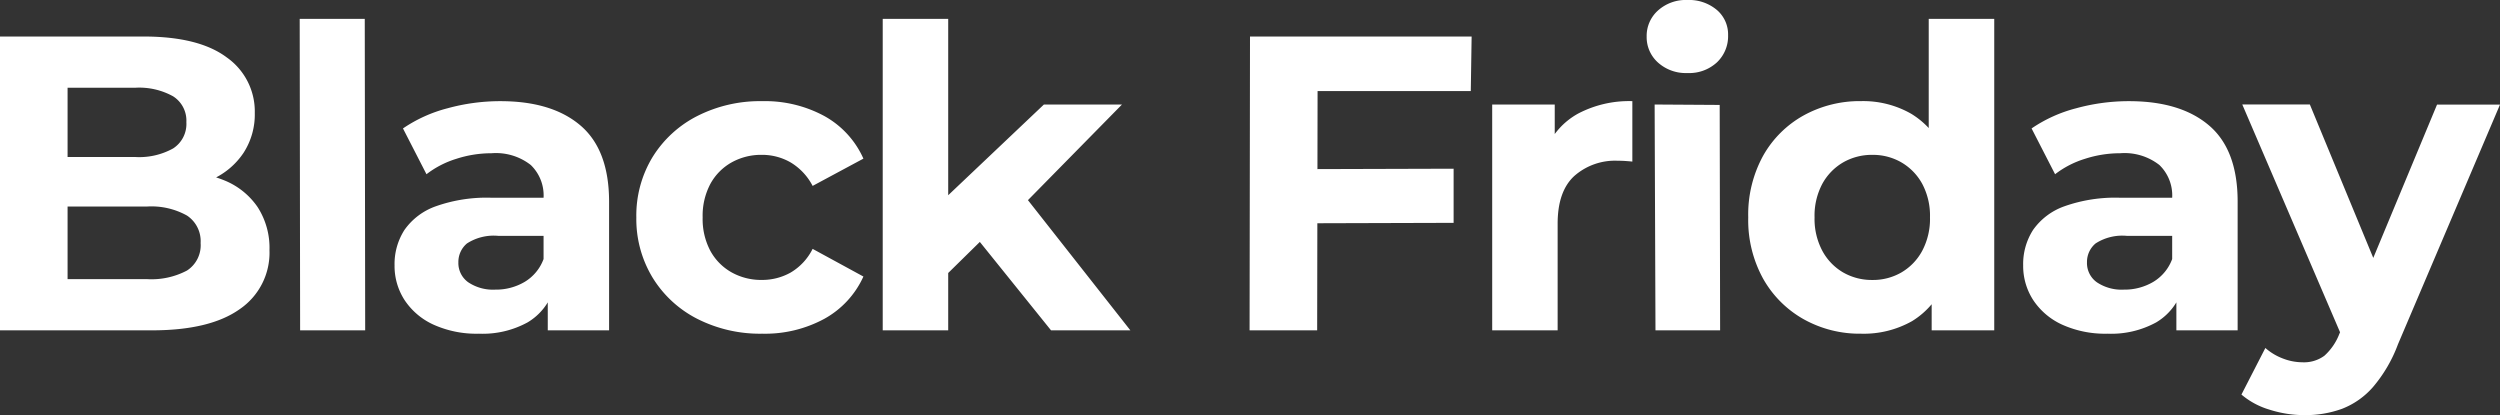
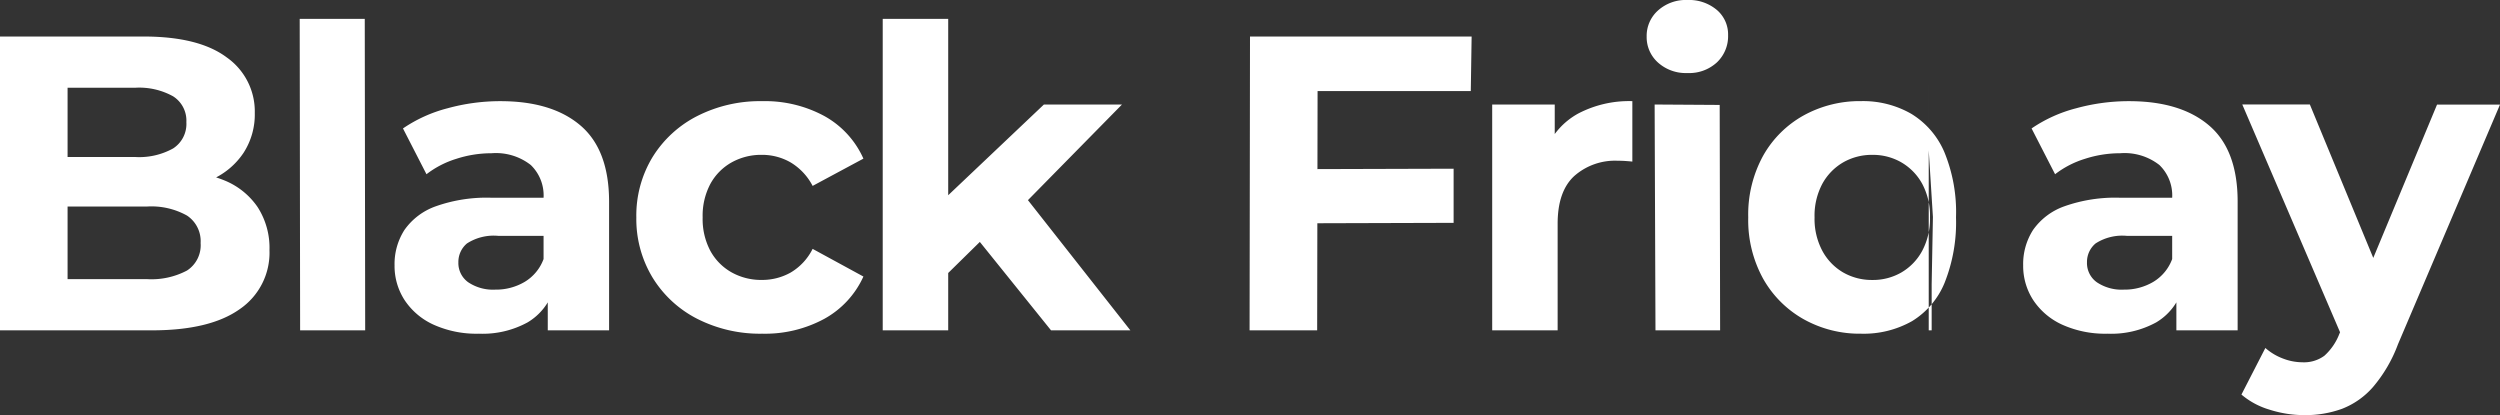
<svg xmlns="http://www.w3.org/2000/svg" width="262.064" height="43.516" viewBox="0 0 262.064 43.516">
  <rect x="0" y="0" width="262.064" height="43.516" fill="#333333" stroke="none" />
-   <path id="lenovo-holiday-25-black-friday" d="M3.652,0V-30.8H18.7q5.808,0,8.734,2.2a6.919,6.919,0,0,1,2.926,5.808,7.4,7.4,0,0,1-1.188,4.2,7.78,7.78,0,0,1-3.256,2.75,11.09,11.09,0,0,1-4.752.968l.836-1.8a13.154,13.154,0,0,1,5.148.946,7.738,7.738,0,0,1,3.5,2.794A7.883,7.883,0,0,1,31.9-8.4a7.161,7.161,0,0,1-3.124,6.182Q25.652,0,19.58,0Zm7.084-5.368h8.316a7.952,7.952,0,0,0,4.2-.9,3.154,3.154,0,0,0,1.43-2.882,3.218,3.218,0,0,0-1.43-2.882,7.65,7.65,0,0,0-4.2-.946H10.208v-5.192H17.82a7.309,7.309,0,0,0,3.982-.9,3.055,3.055,0,0,0,1.386-2.75A3.014,3.014,0,0,0,21.8-24.53a7.309,7.309,0,0,0-3.982-.9H10.736ZM35.112,0l-.044-32.648h6.82L41.932,0Zm25.96,0V-4.62l-.44-1.012V-13.9a4.426,4.426,0,0,0-1.342-3.432,5.921,5.921,0,0,0-4.114-1.232,11.948,11.948,0,0,0-3.718.594,9.837,9.837,0,0,0-3.1,1.606l-2.464-4.8a14.843,14.843,0,0,1,4.664-2.112,20.873,20.873,0,0,1,5.544-.748q5.412,0,8.4,2.552T67.5-13.508V0ZM53.856.352A10.94,10.94,0,0,1,49.1-.594a7.219,7.219,0,0,1-3.036-2.574A6.566,6.566,0,0,1,45.012-6.82a6.608,6.608,0,0,1,1.034-3.7A6.771,6.771,0,0,1,49.324-13a15.921,15.921,0,0,1,5.852-.9h6.292v4H55.924a5.16,5.16,0,0,0-3.322.792,2.526,2.526,0,0,0-.9,1.98,2.469,2.469,0,0,0,1.034,2.09,4.658,4.658,0,0,0,2.838.77,5.894,5.894,0,0,0,3.08-.814,4.663,4.663,0,0,0,1.98-2.4l1.056,3.168A6.128,6.128,0,0,1,58.96-.836,9.811,9.811,0,0,1,53.856.352Zm29.7,0a14.518,14.518,0,0,1-6.82-1.562A11.731,11.731,0,0,1,72.05-5.544a11.823,11.823,0,0,1-1.694-6.292A11.792,11.792,0,0,1,72.05-18.15a11.783,11.783,0,0,1,4.686-4.312,14.518,14.518,0,0,1,6.82-1.562,13.047,13.047,0,0,1,6.512,1.562A9.525,9.525,0,0,1,94.16-18l-5.324,2.86a6.179,6.179,0,0,0-2.31-2.464,5.971,5.971,0,0,0-3.014-.792,6.349,6.349,0,0,0-3.168.792,5.735,5.735,0,0,0-2.222,2.244,7.1,7.1,0,0,0-.814,3.52,7.1,7.1,0,0,0,.814,3.52,5.735,5.735,0,0,0,2.222,2.244,6.349,6.349,0,0,0,3.168.792,6.1,6.1,0,0,0,3.014-.77,5.967,5.967,0,0,0,2.31-2.486l5.324,2.9A9.564,9.564,0,0,1,90.068-1.21,13.047,13.047,0,0,1,83.556.352Zm18.3-5.192.176-8.36L113.08-23.672h8.184l-10.6,10.78-3.564,2.9ZM96.184,0V-32.648h6.864V0Zm17.644,0L105.82-9.944l4.312-5.324L122.144,0ZM141.2-16.9l14.828-.044v5.676l-14.784.044ZM141.724,0H134.64l.044-30.8h23.232l-.088,5.72h-16.06Zm18.348,0V-23.672h6.556v6.688L165.7-18.92a7.606,7.606,0,0,1,3.388-3.806,11.516,11.516,0,0,1,5.676-1.3v6.336q-.44-.044-.792-.066t-.748-.022a6.444,6.444,0,0,0-4.554,1.606q-1.738,1.606-1.738,4.994V0Zm17.116,0L177.1-23.672l6.82.044L183.964,0Zm3.344-26.972a4.354,4.354,0,0,1-3.08-1.1,3.568,3.568,0,0,1-1.188-2.728,3.568,3.568,0,0,1,1.188-2.728,4.354,4.354,0,0,1,3.08-1.1,4.522,4.522,0,0,1,3.08,1.034,3.368,3.368,0,0,1,1.188,2.662,3.771,3.771,0,0,1-1.166,2.838A4.285,4.285,0,0,1,180.532-26.972ZM198.748.352a12.029,12.029,0,0,1-6.028-1.518,11.139,11.139,0,0,1-4.246-4.246,12.709,12.709,0,0,1-1.562-6.424,12.8,12.8,0,0,1,1.562-6.468,10.981,10.981,0,0,1,4.246-4.224,12.168,12.168,0,0,1,6.028-1.5,10.136,10.136,0,0,1,5.236,1.32,8.674,8.674,0,0,1,3.476,4,16.519,16.519,0,0,1,1.232,6.864A17.09,17.09,0,0,1,207.5-4.994a8.461,8.461,0,0,1-3.41,4.026A10.285,10.285,0,0,1,198.748.352Zm1.188-5.632a5.936,5.936,0,0,0,3.036-.792,5.79,5.79,0,0,0,2.178-2.266,7.128,7.128,0,0,0,.814-3.5,7.1,7.1,0,0,0-.814-3.52,5.829,5.829,0,0,0-2.178-2.244,5.936,5.936,0,0,0-3.036-.792,6.02,6.02,0,0,0-3.08.792,5.829,5.829,0,0,0-2.178,2.244,7.1,7.1,0,0,0-.814,3.52,7.128,7.128,0,0,0,.814,3.5,5.79,5.79,0,0,0,2.178,2.266A6.02,6.02,0,0,0,199.936-5.28ZM206.14,0V-4.84l.132-7.04-.44-7V-32.648H212.7V0Zm25.652,0V-4.62l-.44-1.012V-13.9a4.426,4.426,0,0,0-1.342-3.432,5.921,5.921,0,0,0-4.114-1.232,11.948,11.948,0,0,0-3.718.594,9.837,9.837,0,0,0-3.1,1.606l-2.464-4.8a14.843,14.843,0,0,1,4.664-2.112,20.873,20.873,0,0,1,5.544-.748q5.412,0,8.4,2.552t2.992,7.964V0Zm-7.216.352a10.94,10.94,0,0,1-4.752-.946,7.219,7.219,0,0,1-3.036-2.574,6.566,6.566,0,0,1-1.056-3.652,6.608,6.608,0,0,1,1.034-3.7A6.771,6.771,0,0,1,220.044-13a15.921,15.921,0,0,1,5.852-.9h6.292v4h-5.544a5.16,5.16,0,0,0-3.322.792,2.526,2.526,0,0,0-.9,1.98,2.468,2.468,0,0,0,1.034,2.09,4.658,4.658,0,0,0,2.838.77,5.894,5.894,0,0,0,3.08-.814,4.663,4.663,0,0,0,1.98-2.4l1.056,3.168A6.128,6.128,0,0,1,229.68-.836,9.811,9.811,0,0,1,224.576.352Zm20.636,8.536a12.017,12.017,0,0,1-3.652-.572,8.063,8.063,0,0,1-2.948-1.584l2.508-4.884a5.893,5.893,0,0,0,1.826,1.1,5.691,5.691,0,0,0,2.046.4,3.61,3.61,0,0,0,2.31-.682A5.927,5.927,0,0,0,248.864.4l1.232-2.9.528-.748,8.492-20.416h6.6L255.024,1.452a14.905,14.905,0,0,1-2.618,4.488,8.28,8.28,0,0,1-3.256,2.288A11.262,11.262,0,0,1,245.212,8.888ZM249.26.924l-10.56-24.6h7.084l8.184,19.8Z" transform="translate(-3.652 34.628)" fill="#fff" />
+   <path id="lenovo-holiday-25-black-friday" d="M3.652,0V-30.8H18.7q5.808,0,8.734,2.2a6.919,6.919,0,0,1,2.926,5.808,7.4,7.4,0,0,1-1.188,4.2,7.78,7.78,0,0,1-3.256,2.75,11.09,11.09,0,0,1-4.752.968l.836-1.8a13.154,13.154,0,0,1,5.148.946,7.738,7.738,0,0,1,3.5,2.794A7.883,7.883,0,0,1,31.9-8.4a7.161,7.161,0,0,1-3.124,6.182Q25.652,0,19.58,0Zm7.084-5.368h8.316a7.952,7.952,0,0,0,4.2-.9,3.154,3.154,0,0,0,1.43-2.882,3.218,3.218,0,0,0-1.43-2.882,7.65,7.65,0,0,0-4.2-.946H10.208v-5.192H17.82a7.309,7.309,0,0,0,3.982-.9,3.055,3.055,0,0,0,1.386-2.75A3.014,3.014,0,0,0,21.8-24.53a7.309,7.309,0,0,0-3.982-.9H10.736ZM35.112,0l-.044-32.648h6.82L41.932,0Zm25.96,0V-4.62l-.44-1.012V-13.9a4.426,4.426,0,0,0-1.342-3.432,5.921,5.921,0,0,0-4.114-1.232,11.948,11.948,0,0,0-3.718.594,9.837,9.837,0,0,0-3.1,1.606l-2.464-4.8a14.843,14.843,0,0,1,4.664-2.112,20.873,20.873,0,0,1,5.544-.748q5.412,0,8.4,2.552T67.5-13.508V0ZM53.856.352A10.94,10.94,0,0,1,49.1-.594a7.219,7.219,0,0,1-3.036-2.574A6.566,6.566,0,0,1,45.012-6.82a6.608,6.608,0,0,1,1.034-3.7A6.771,6.771,0,0,1,49.324-13a15.921,15.921,0,0,1,5.852-.9h6.292v4H55.924a5.16,5.16,0,0,0-3.322.792,2.526,2.526,0,0,0-.9,1.98,2.469,2.469,0,0,0,1.034,2.09,4.658,4.658,0,0,0,2.838.77,5.894,5.894,0,0,0,3.08-.814,4.663,4.663,0,0,0,1.98-2.4l1.056,3.168A6.128,6.128,0,0,1,58.96-.836,9.811,9.811,0,0,1,53.856.352Zm29.7,0a14.518,14.518,0,0,1-6.82-1.562A11.731,11.731,0,0,1,72.05-5.544a11.823,11.823,0,0,1-1.694-6.292A11.792,11.792,0,0,1,72.05-18.15a11.783,11.783,0,0,1,4.686-4.312,14.518,14.518,0,0,1,6.82-1.562,13.047,13.047,0,0,1,6.512,1.562A9.525,9.525,0,0,1,94.16-18l-5.324,2.86a6.179,6.179,0,0,0-2.31-2.464,5.971,5.971,0,0,0-3.014-.792,6.349,6.349,0,0,0-3.168.792,5.735,5.735,0,0,0-2.222,2.244,7.1,7.1,0,0,0-.814,3.52,7.1,7.1,0,0,0,.814,3.52,5.735,5.735,0,0,0,2.222,2.244,6.349,6.349,0,0,0,3.168.792,6.1,6.1,0,0,0,3.014-.77,5.967,5.967,0,0,0,2.31-2.486l5.324,2.9A9.564,9.564,0,0,1,90.068-1.21,13.047,13.047,0,0,1,83.556.352Zm18.3-5.192.176-8.36L113.08-23.672h8.184l-10.6,10.78-3.564,2.9ZM96.184,0V-32.648h6.864V0Zm17.644,0L105.82-9.944l4.312-5.324L122.144,0ZM141.2-16.9l14.828-.044v5.676l-14.784.044ZM141.724,0H134.64l.044-30.8h23.232l-.088,5.72h-16.06Zm18.348,0V-23.672h6.556v6.688L165.7-18.92a7.606,7.606,0,0,1,3.388-3.806,11.516,11.516,0,0,1,5.676-1.3v6.336q-.44-.044-.792-.066t-.748-.022a6.444,6.444,0,0,0-4.554,1.606q-1.738,1.606-1.738,4.994V0Zm17.116,0L177.1-23.672l6.82.044L183.964,0Zm3.344-26.972a4.354,4.354,0,0,1-3.08-1.1,3.568,3.568,0,0,1-1.188-2.728,3.568,3.568,0,0,1,1.188-2.728,4.354,4.354,0,0,1,3.08-1.1,4.522,4.522,0,0,1,3.08,1.034,3.368,3.368,0,0,1,1.188,2.662,3.771,3.771,0,0,1-1.166,2.838A4.285,4.285,0,0,1,180.532-26.972ZM198.748.352a12.029,12.029,0,0,1-6.028-1.518,11.139,11.139,0,0,1-4.246-4.246,12.709,12.709,0,0,1-1.562-6.424,12.8,12.8,0,0,1,1.562-6.468,10.981,10.981,0,0,1,4.246-4.224,12.168,12.168,0,0,1,6.028-1.5,10.136,10.136,0,0,1,5.236,1.32,8.674,8.674,0,0,1,3.476,4,16.519,16.519,0,0,1,1.232,6.864A17.09,17.09,0,0,1,207.5-4.994a8.461,8.461,0,0,1-3.41,4.026A10.285,10.285,0,0,1,198.748.352Zm1.188-5.632a5.936,5.936,0,0,0,3.036-.792,5.79,5.79,0,0,0,2.178-2.266,7.128,7.128,0,0,0,.814-3.5,7.1,7.1,0,0,0-.814-3.52,5.829,5.829,0,0,0-2.178-2.244,5.936,5.936,0,0,0-3.036-.792,6.02,6.02,0,0,0-3.08.792,5.829,5.829,0,0,0-2.178,2.244,7.1,7.1,0,0,0-.814,3.52,7.128,7.128,0,0,0,.814,3.5,5.79,5.79,0,0,0,2.178,2.266A6.02,6.02,0,0,0,199.936-5.28ZM206.14,0V-4.84l.132-7.04-.44-7V-32.648V0Zm25.652,0V-4.62l-.44-1.012V-13.9a4.426,4.426,0,0,0-1.342-3.432,5.921,5.921,0,0,0-4.114-1.232,11.948,11.948,0,0,0-3.718.594,9.837,9.837,0,0,0-3.1,1.606l-2.464-4.8a14.843,14.843,0,0,1,4.664-2.112,20.873,20.873,0,0,1,5.544-.748q5.412,0,8.4,2.552t2.992,7.964V0Zm-7.216.352a10.94,10.94,0,0,1-4.752-.946,7.219,7.219,0,0,1-3.036-2.574,6.566,6.566,0,0,1-1.056-3.652,6.608,6.608,0,0,1,1.034-3.7A6.771,6.771,0,0,1,220.044-13a15.921,15.921,0,0,1,5.852-.9h6.292v4h-5.544a5.16,5.16,0,0,0-3.322.792,2.526,2.526,0,0,0-.9,1.98,2.468,2.468,0,0,0,1.034,2.09,4.658,4.658,0,0,0,2.838.77,5.894,5.894,0,0,0,3.08-.814,4.663,4.663,0,0,0,1.98-2.4l1.056,3.168A6.128,6.128,0,0,1,229.68-.836,9.811,9.811,0,0,1,224.576.352Zm20.636,8.536a12.017,12.017,0,0,1-3.652-.572,8.063,8.063,0,0,1-2.948-1.584l2.508-4.884a5.893,5.893,0,0,0,1.826,1.1,5.691,5.691,0,0,0,2.046.4,3.61,3.61,0,0,0,2.31-.682A5.927,5.927,0,0,0,248.864.4l1.232-2.9.528-.748,8.492-20.416h6.6L255.024,1.452a14.905,14.905,0,0,1-2.618,4.488,8.28,8.28,0,0,1-3.256,2.288A11.262,11.262,0,0,1,245.212,8.888ZM249.26.924l-10.56-24.6h7.084l8.184,19.8Z" transform="translate(-3.652 34.628)" fill="#fff" />
</svg>